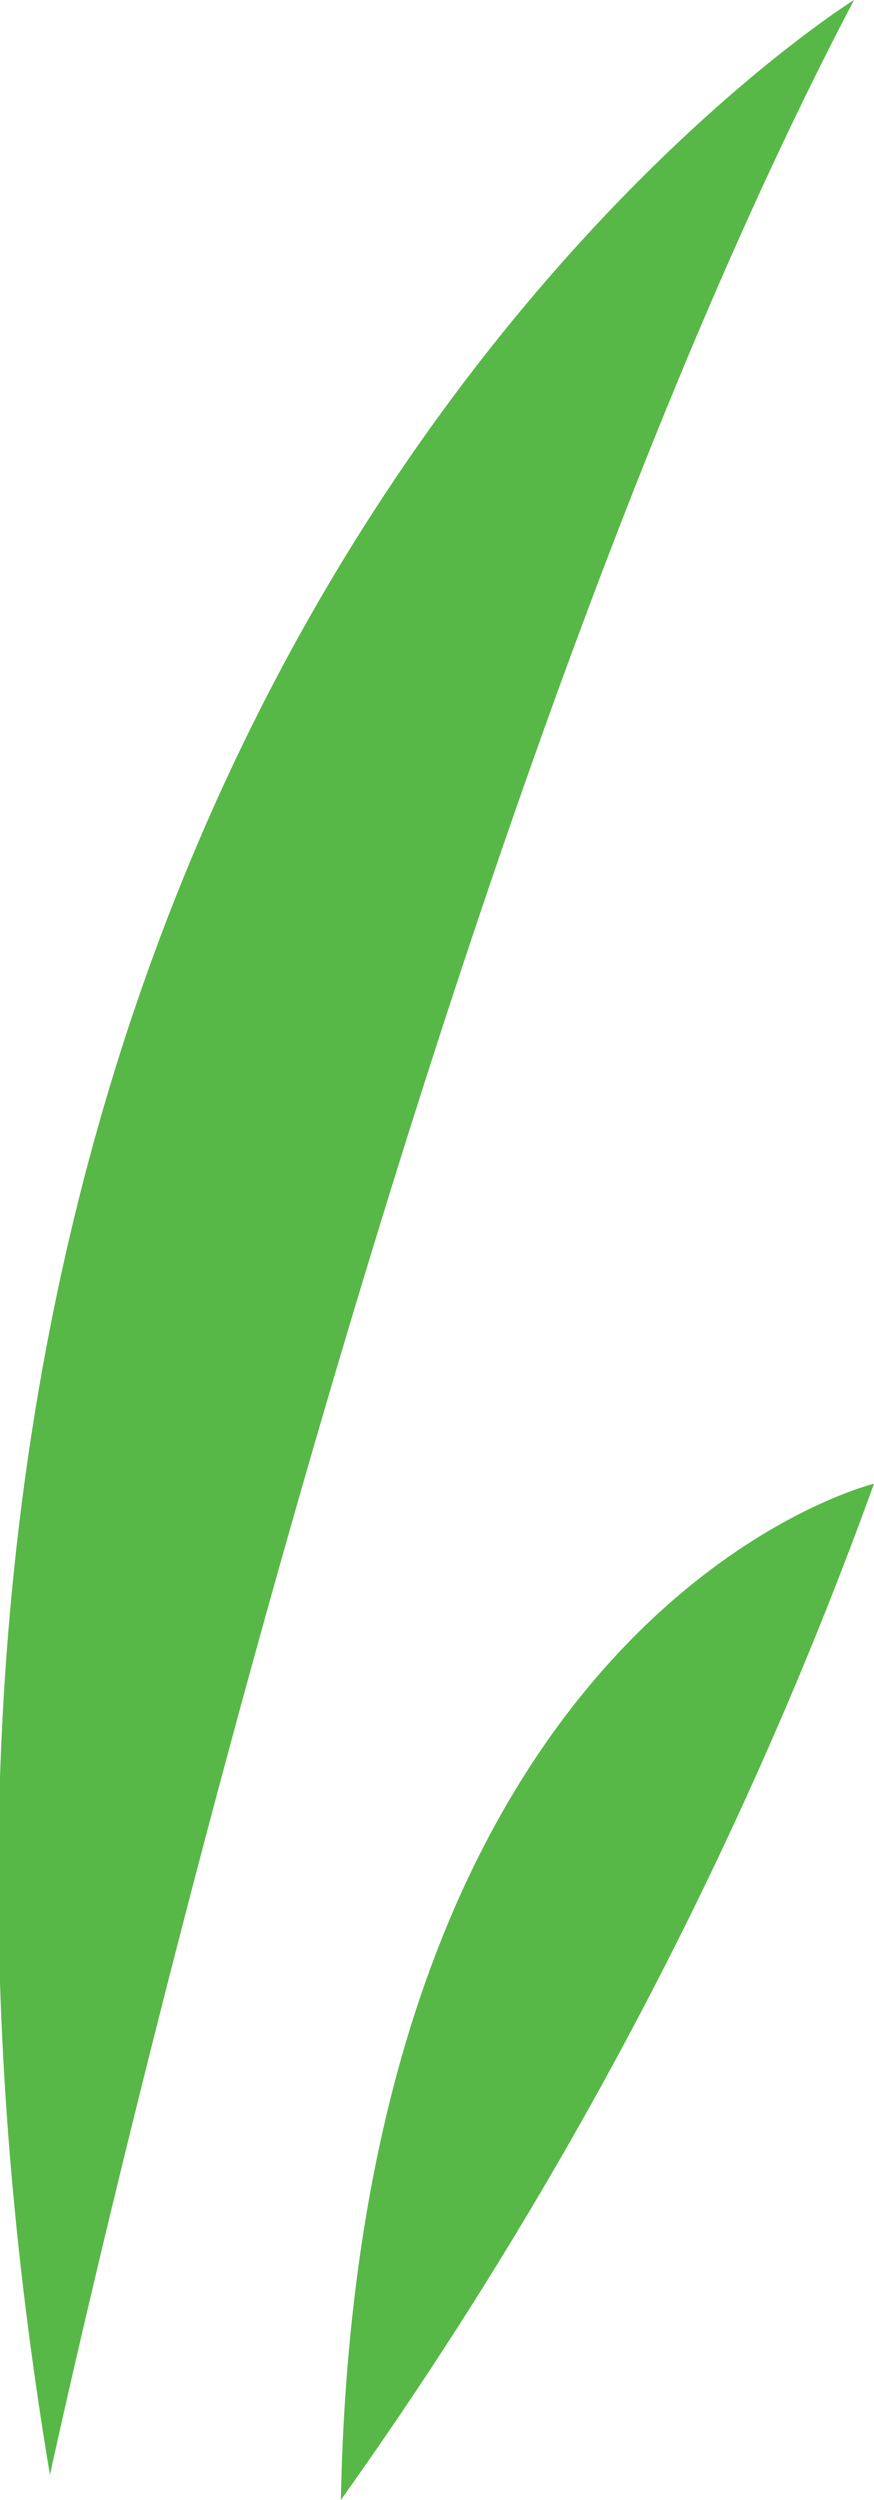
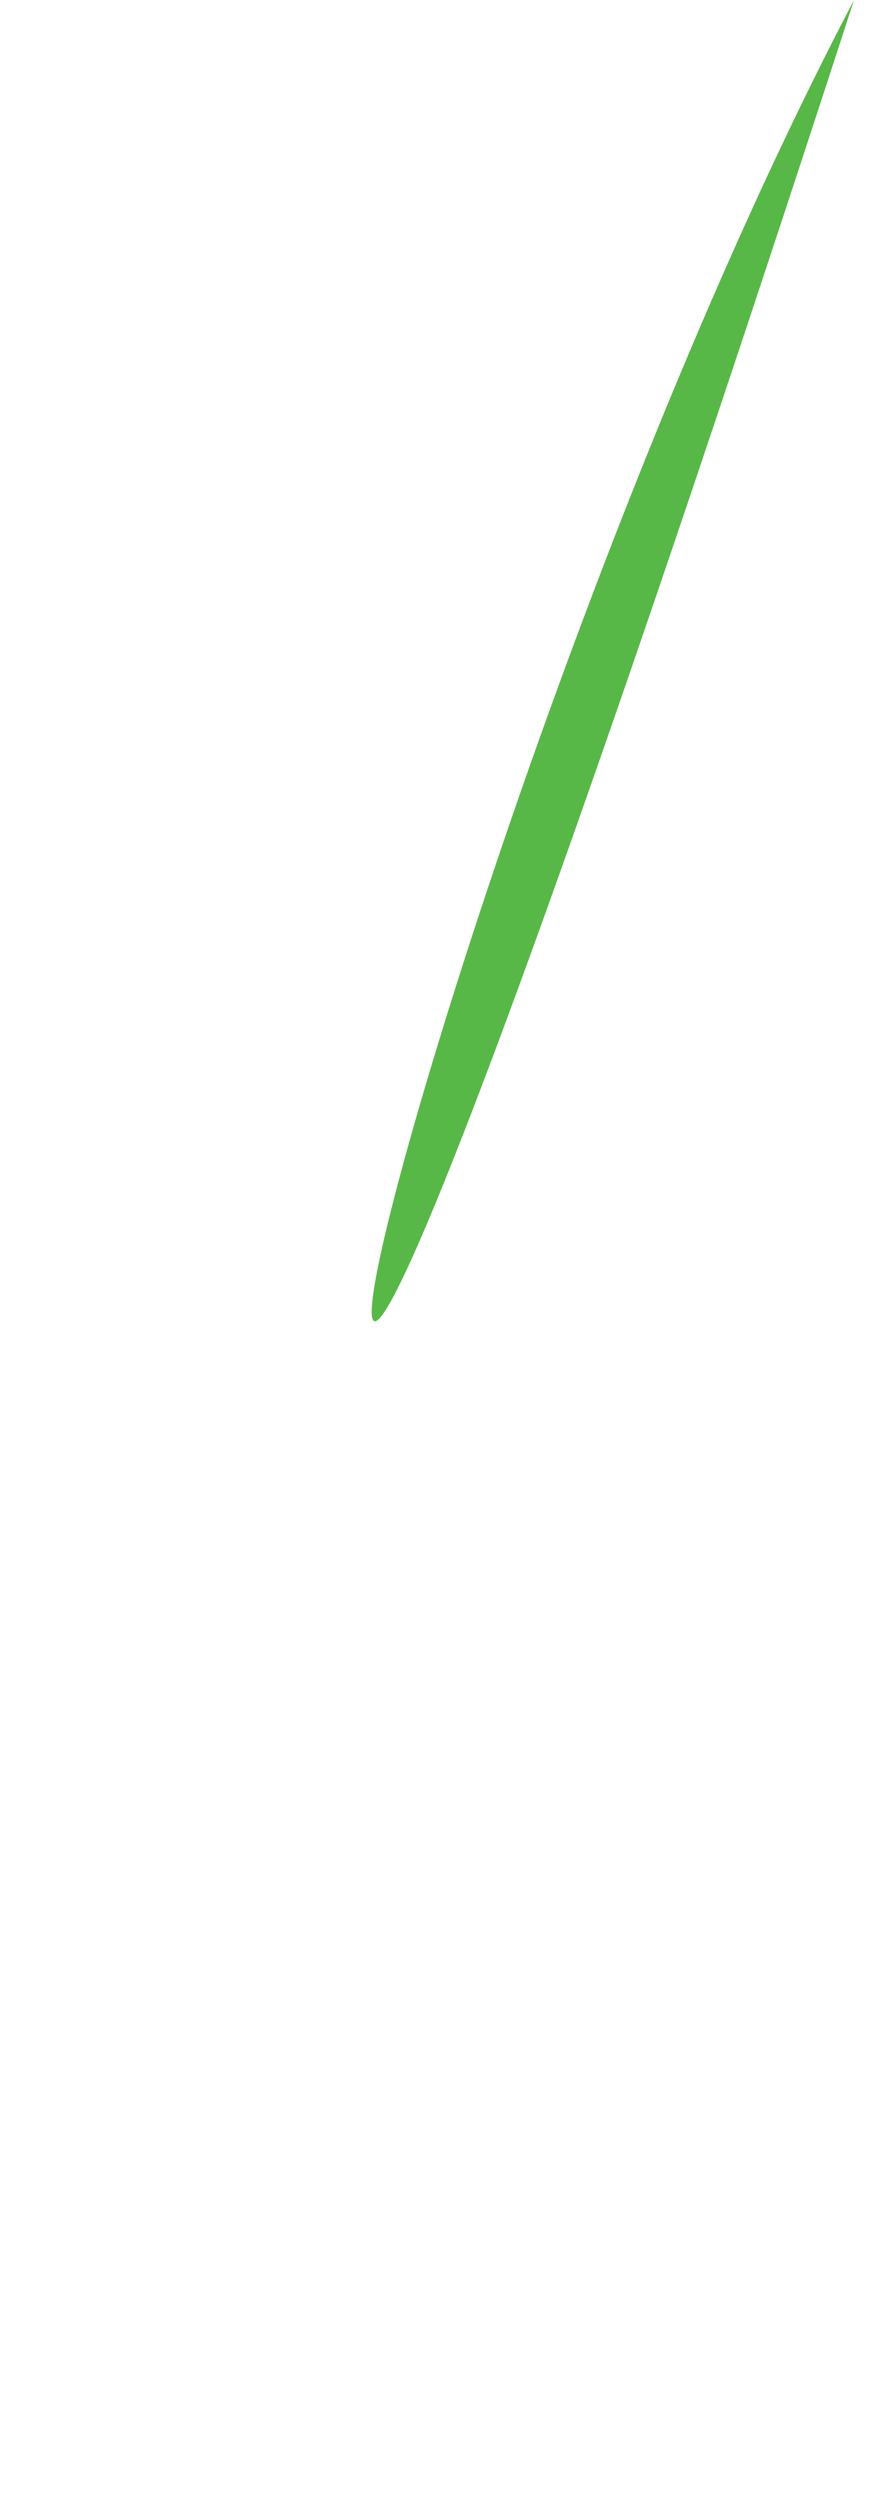
<svg xmlns="http://www.w3.org/2000/svg" id="Laag_1" data-name="Laag 1" width="7" height="20" viewBox="0 0 7 20">
  <defs>
    <style>.cls-1{fill:#58b847;}</style>
  </defs>
  <title>Van-Grasman-3</title>
-   <path class="cls-1" d="M6.84,0S-2,5.47.4,19.8C.4,19.8,3.16,7,6.84,0Z" />
-   <path class="cls-1" d="M7,11.87s-4.13,1-4.27,8.13A33.78,33.78,0,0,0,7,11.87Z" />
+   <path class="cls-1" d="M6.84,0C.4,19.8,3.16,7,6.84,0Z" />
</svg>